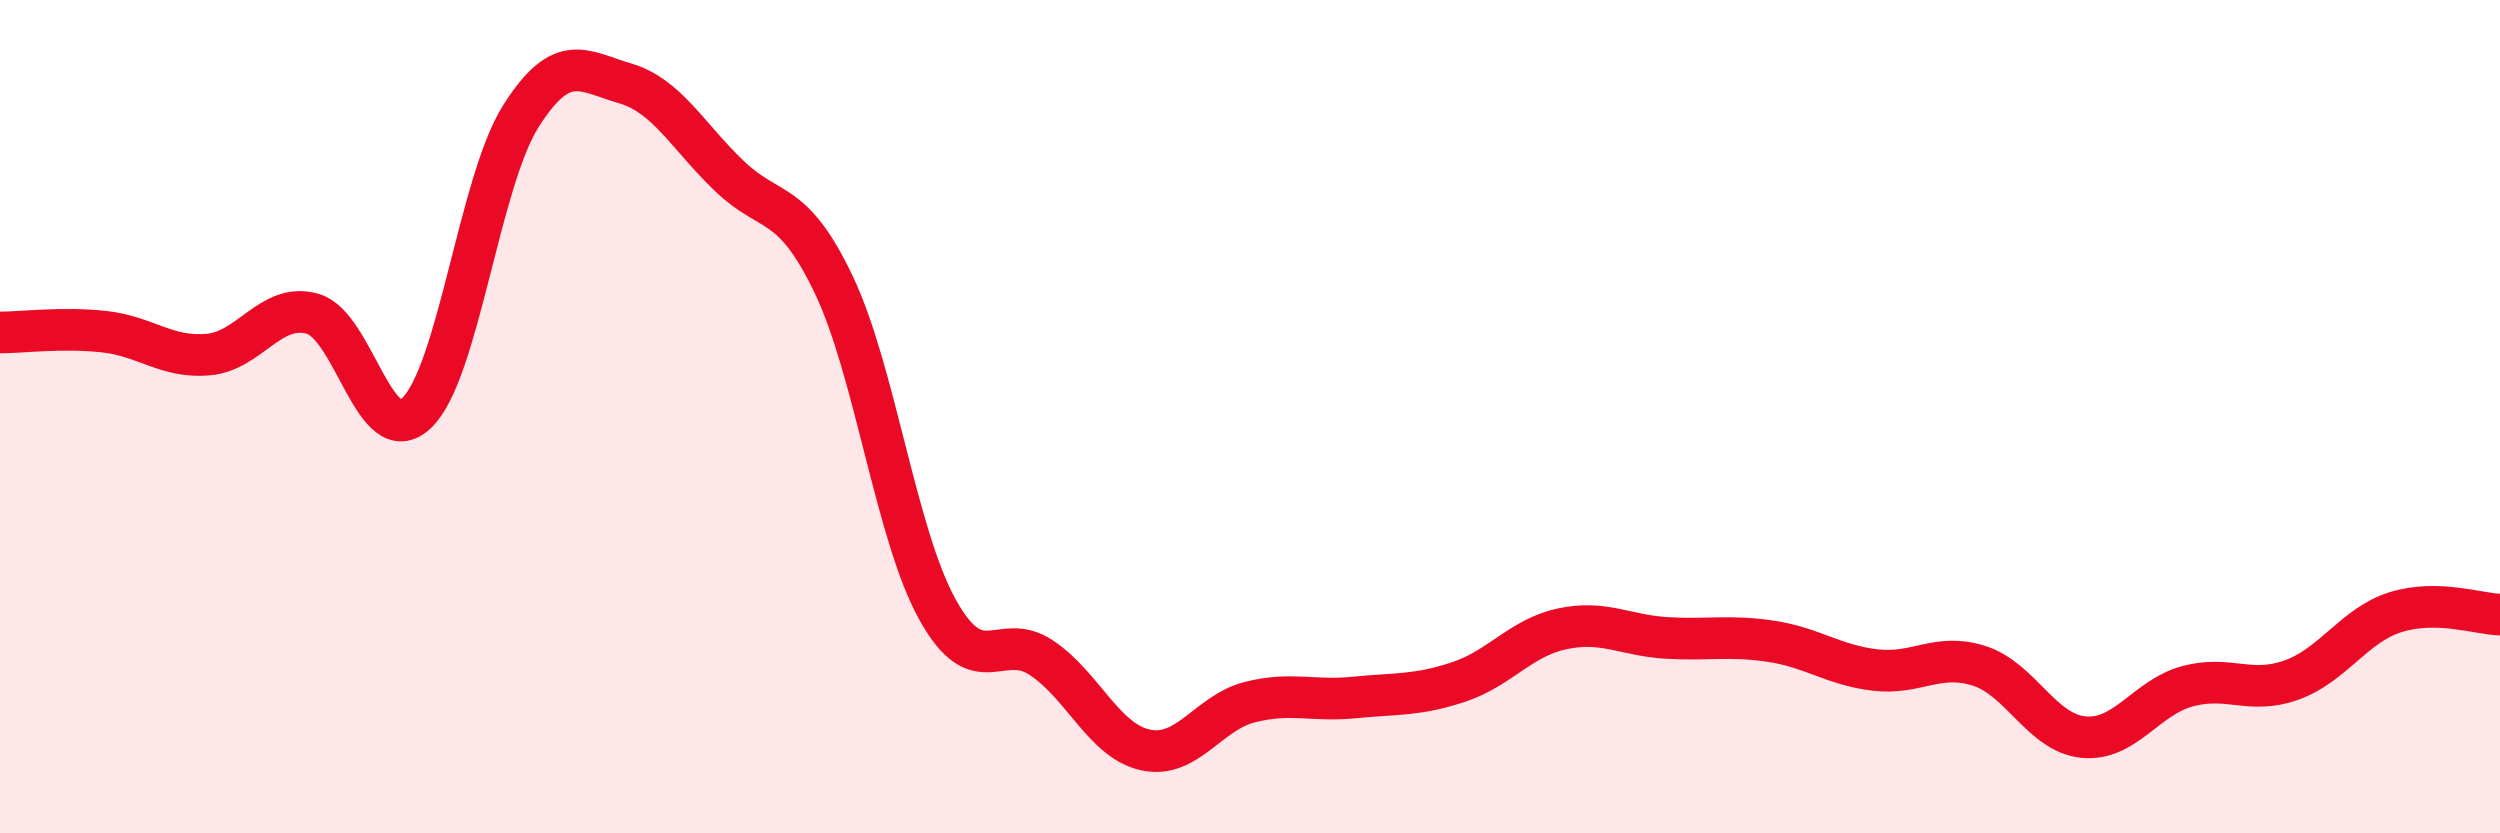
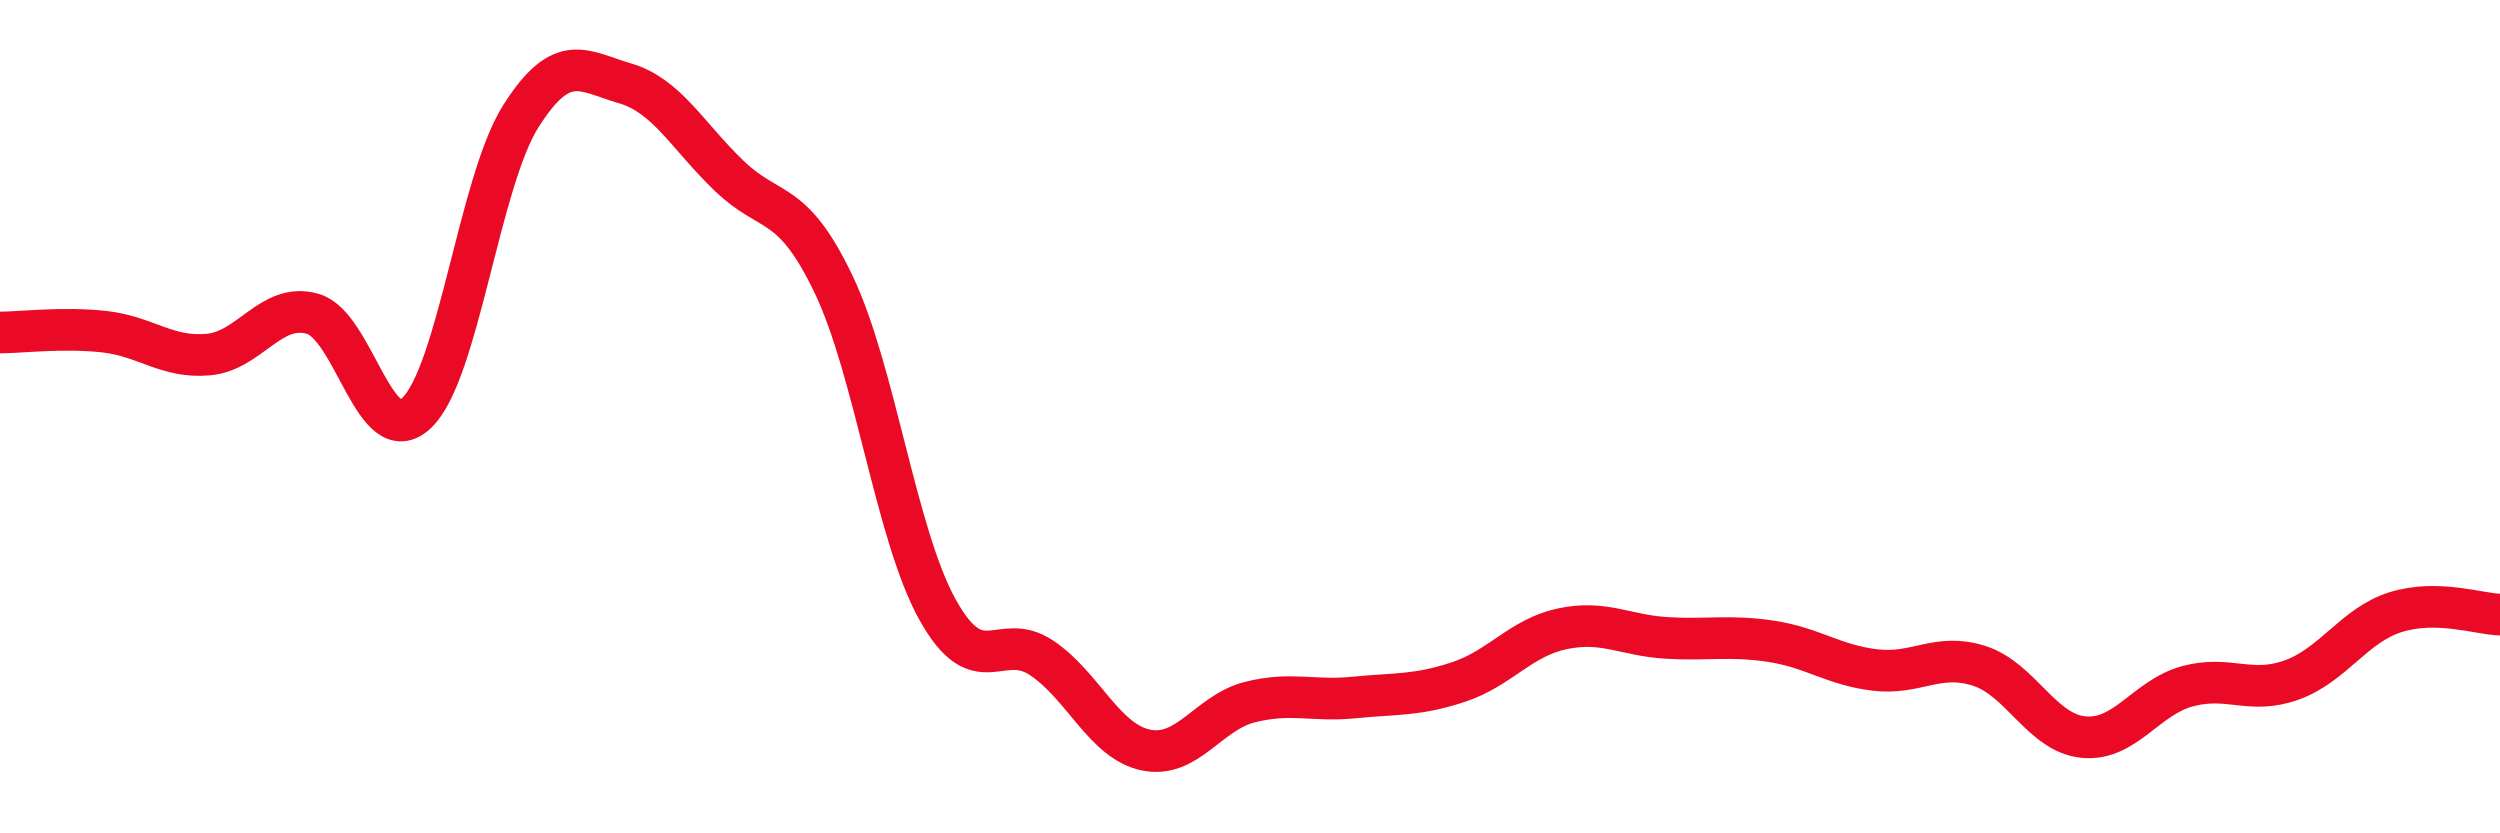
<svg xmlns="http://www.w3.org/2000/svg" width="60" height="20" viewBox="0 0 60 20">
-   <path d="M 0,7.98 C 0.5,7.98 1.5,7.85 2.5,7.96 C 3.5,8.07 4,8.6 5,8.51 C 6,8.42 6.5,7.25 7.5,7.53 C 8.5,7.81 9,10.86 10,9.91 C 11,8.96 11.5,4.37 12.5,2.79 C 13.5,1.21 14,1.71 15,2 C 16,2.29 16.5,3.26 17.5,4.22 C 18.5,5.18 19,4.73 20,6.81 C 21,8.89 21.5,12.83 22.5,14.63 C 23.5,16.43 24,15.12 25,15.79 C 26,16.46 26.5,17.79 27.5,18 C 28.5,18.21 29,17.1 30,16.85 C 31,16.6 31.5,16.84 32.5,16.74 C 33.5,16.64 34,16.7 35,16.37 C 36,16.04 36.5,15.3 37.5,15.09 C 38.5,14.88 39,15.25 40,15.31 C 41,15.37 41.5,15.24 42.5,15.39 C 43.5,15.54 44,15.96 45,16.08 C 46,16.2 46.5,15.66 47.5,15.98 C 48.5,16.3 49,17.59 50,17.69 C 51,17.79 51.5,16.74 52.5,16.47 C 53.5,16.2 54,16.68 55,16.32 C 56,15.96 56.5,15 57.5,14.69 C 58.5,14.38 59.5,14.74 60,14.75L60 20L0 20Z" fill="#EB0A25" opacity="0.1" stroke-linecap="round" stroke-linejoin="round" />
  <path d="M 0,7.98 C 0.5,7.98 1.5,7.85 2.5,7.96 C 3.5,8.07 4,8.6 5,8.51 C 6,8.42 6.5,7.25 7.5,7.53 C 8.5,7.81 9,10.86 10,9.91 C 11,8.96 11.5,4.37 12.5,2.79 C 13.5,1.21 14,1.71 15,2 C 16,2.29 16.5,3.26 17.5,4.22 C 18.5,5.18 19,4.73 20,6.81 C 21,8.89 21.5,12.83 22.5,14.63 C 23.5,16.43 24,15.12 25,15.79 C 26,16.46 26.5,17.79 27.5,18 C 28.5,18.21 29,17.1 30,16.85 C 31,16.6 31.5,16.84 32.5,16.74 C 33.5,16.64 34,16.7 35,16.37 C 36,16.04 36.5,15.3 37.5,15.09 C 38.5,14.88 39,15.25 40,15.31 C 41,15.37 41.5,15.24 42.5,15.39 C 43.5,15.54 44,15.96 45,16.08 C 46,16.2 46.5,15.66 47.5,15.98 C 48.5,16.3 49,17.59 50,17.69 C 51,17.79 51.5,16.74 52.5,16.47 C 53.5,16.2 54,16.68 55,16.32 C 56,15.96 56.5,15 57.5,14.69 C 58.5,14.38 59.5,14.74 60,14.75" stroke="#EB0A25" stroke-width="1" fill="none" stroke-linecap="round" stroke-linejoin="round" />
</svg>